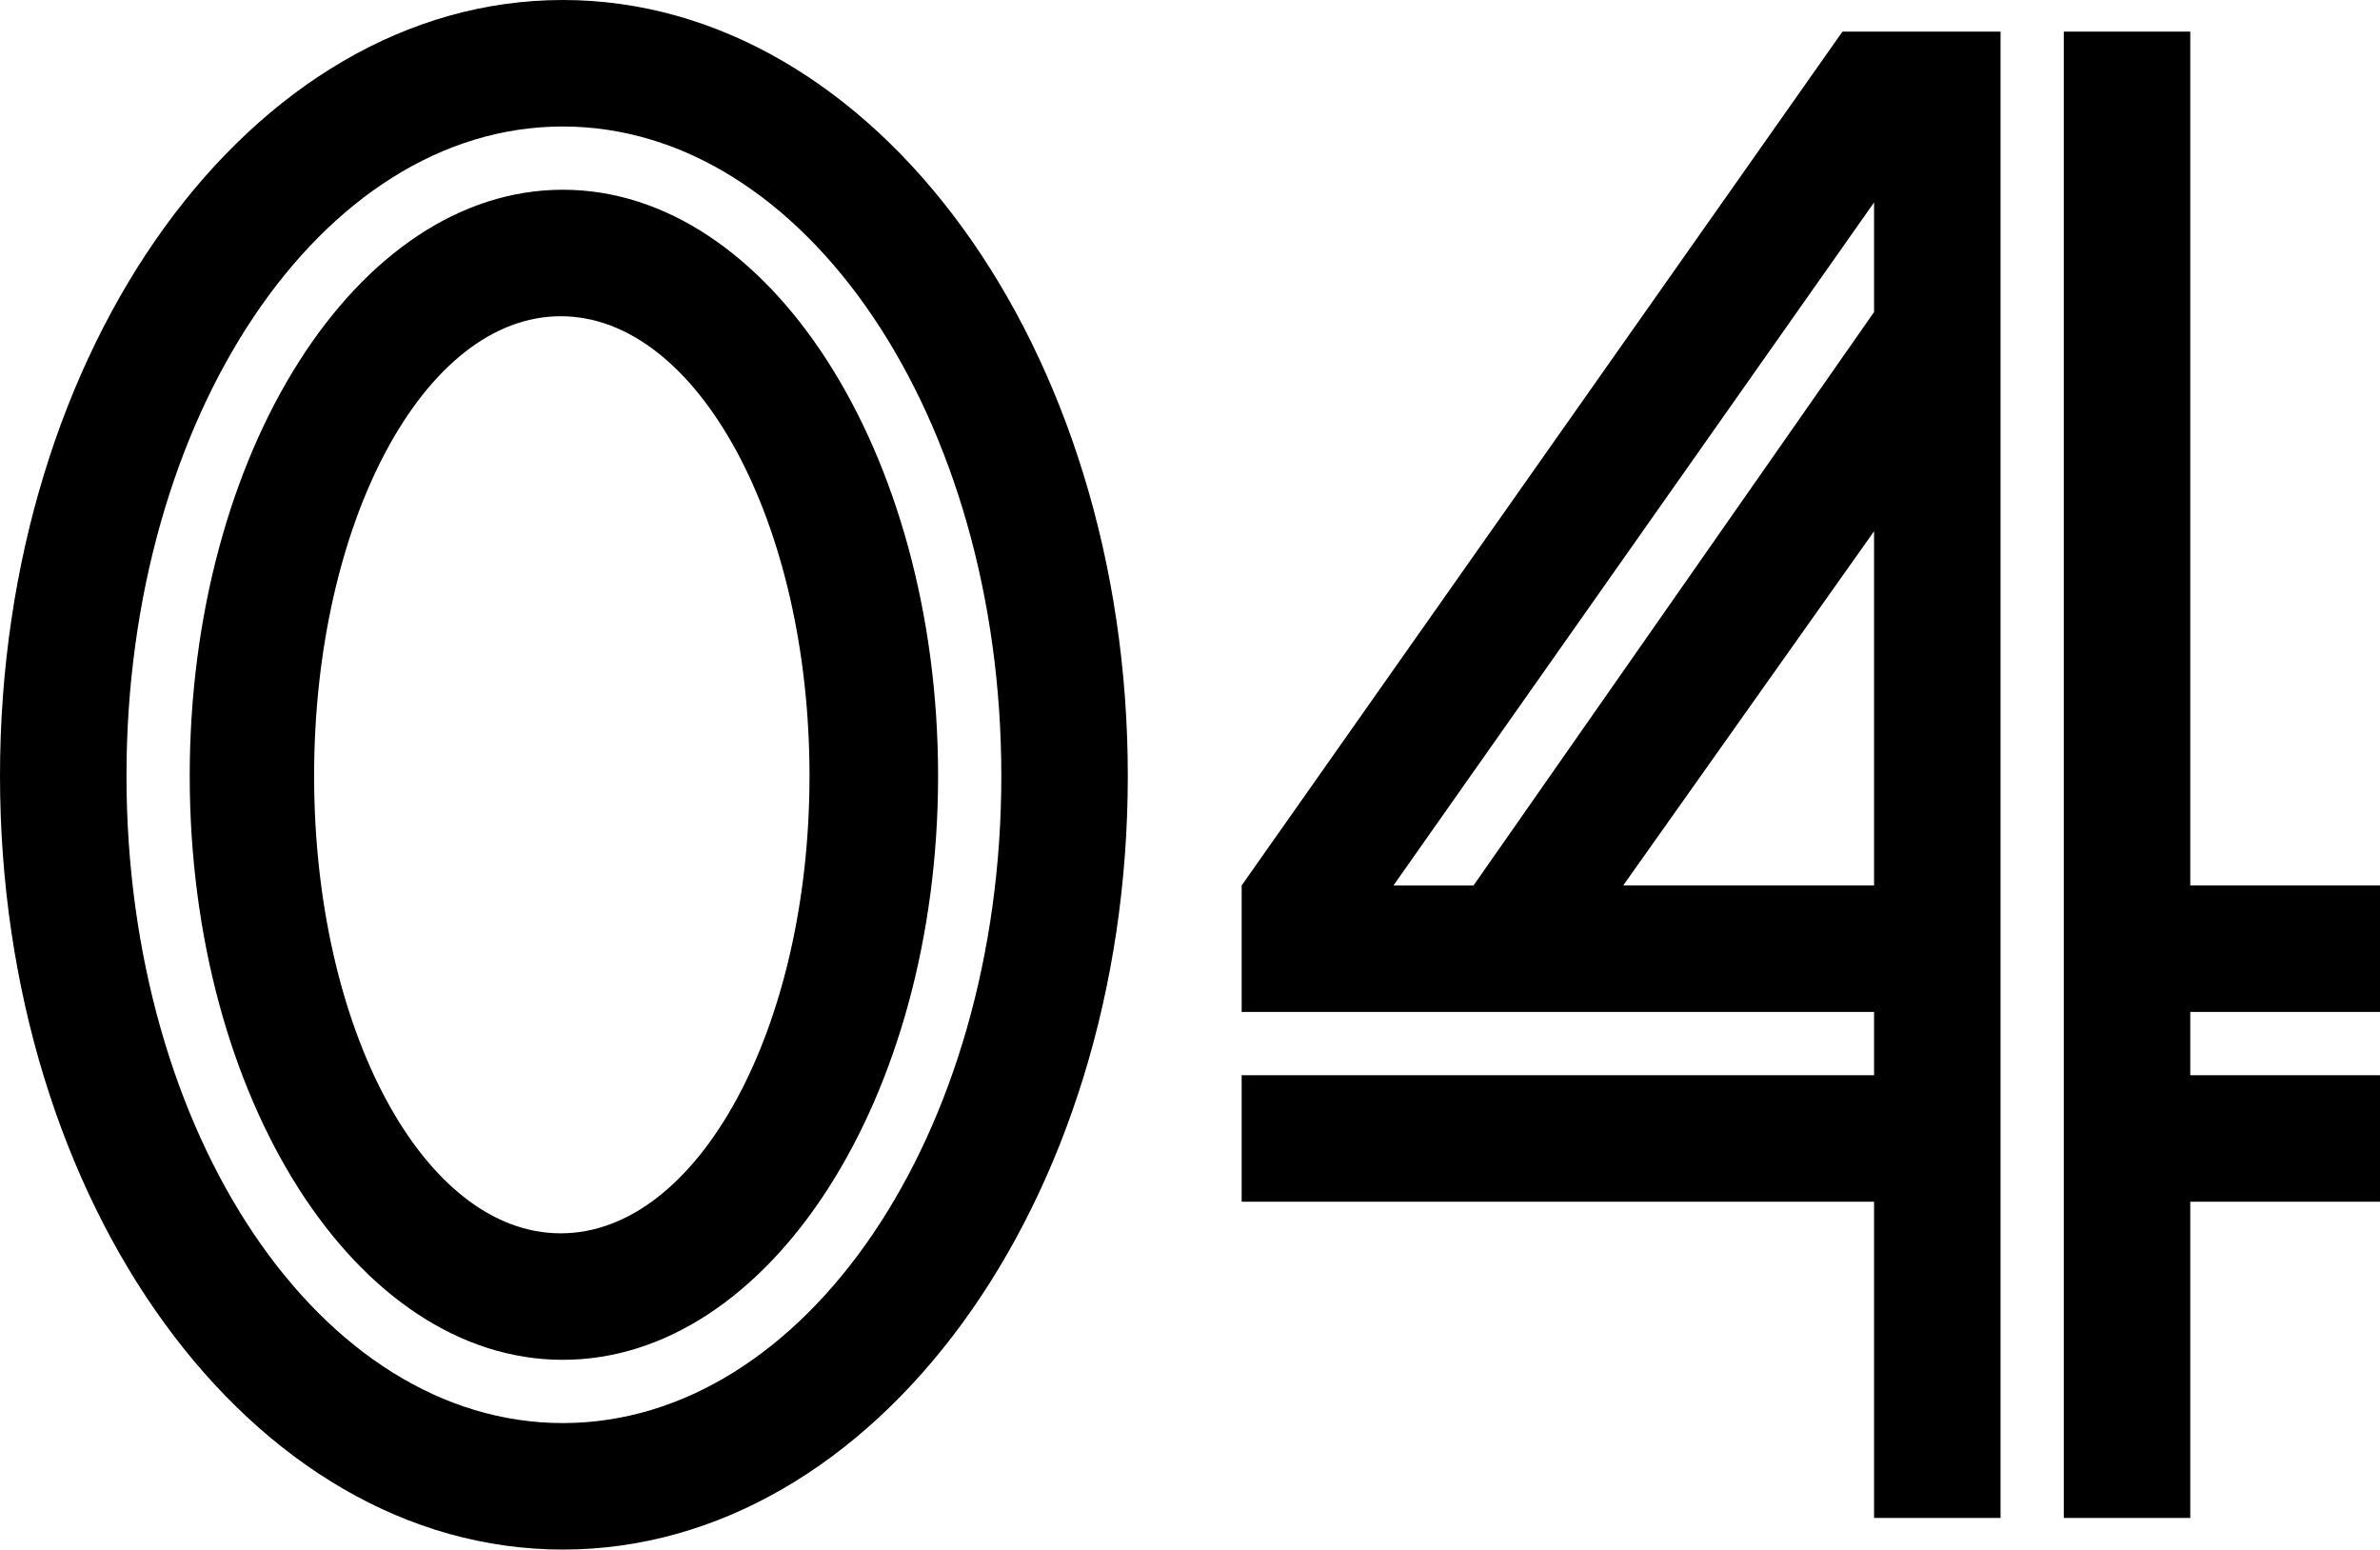
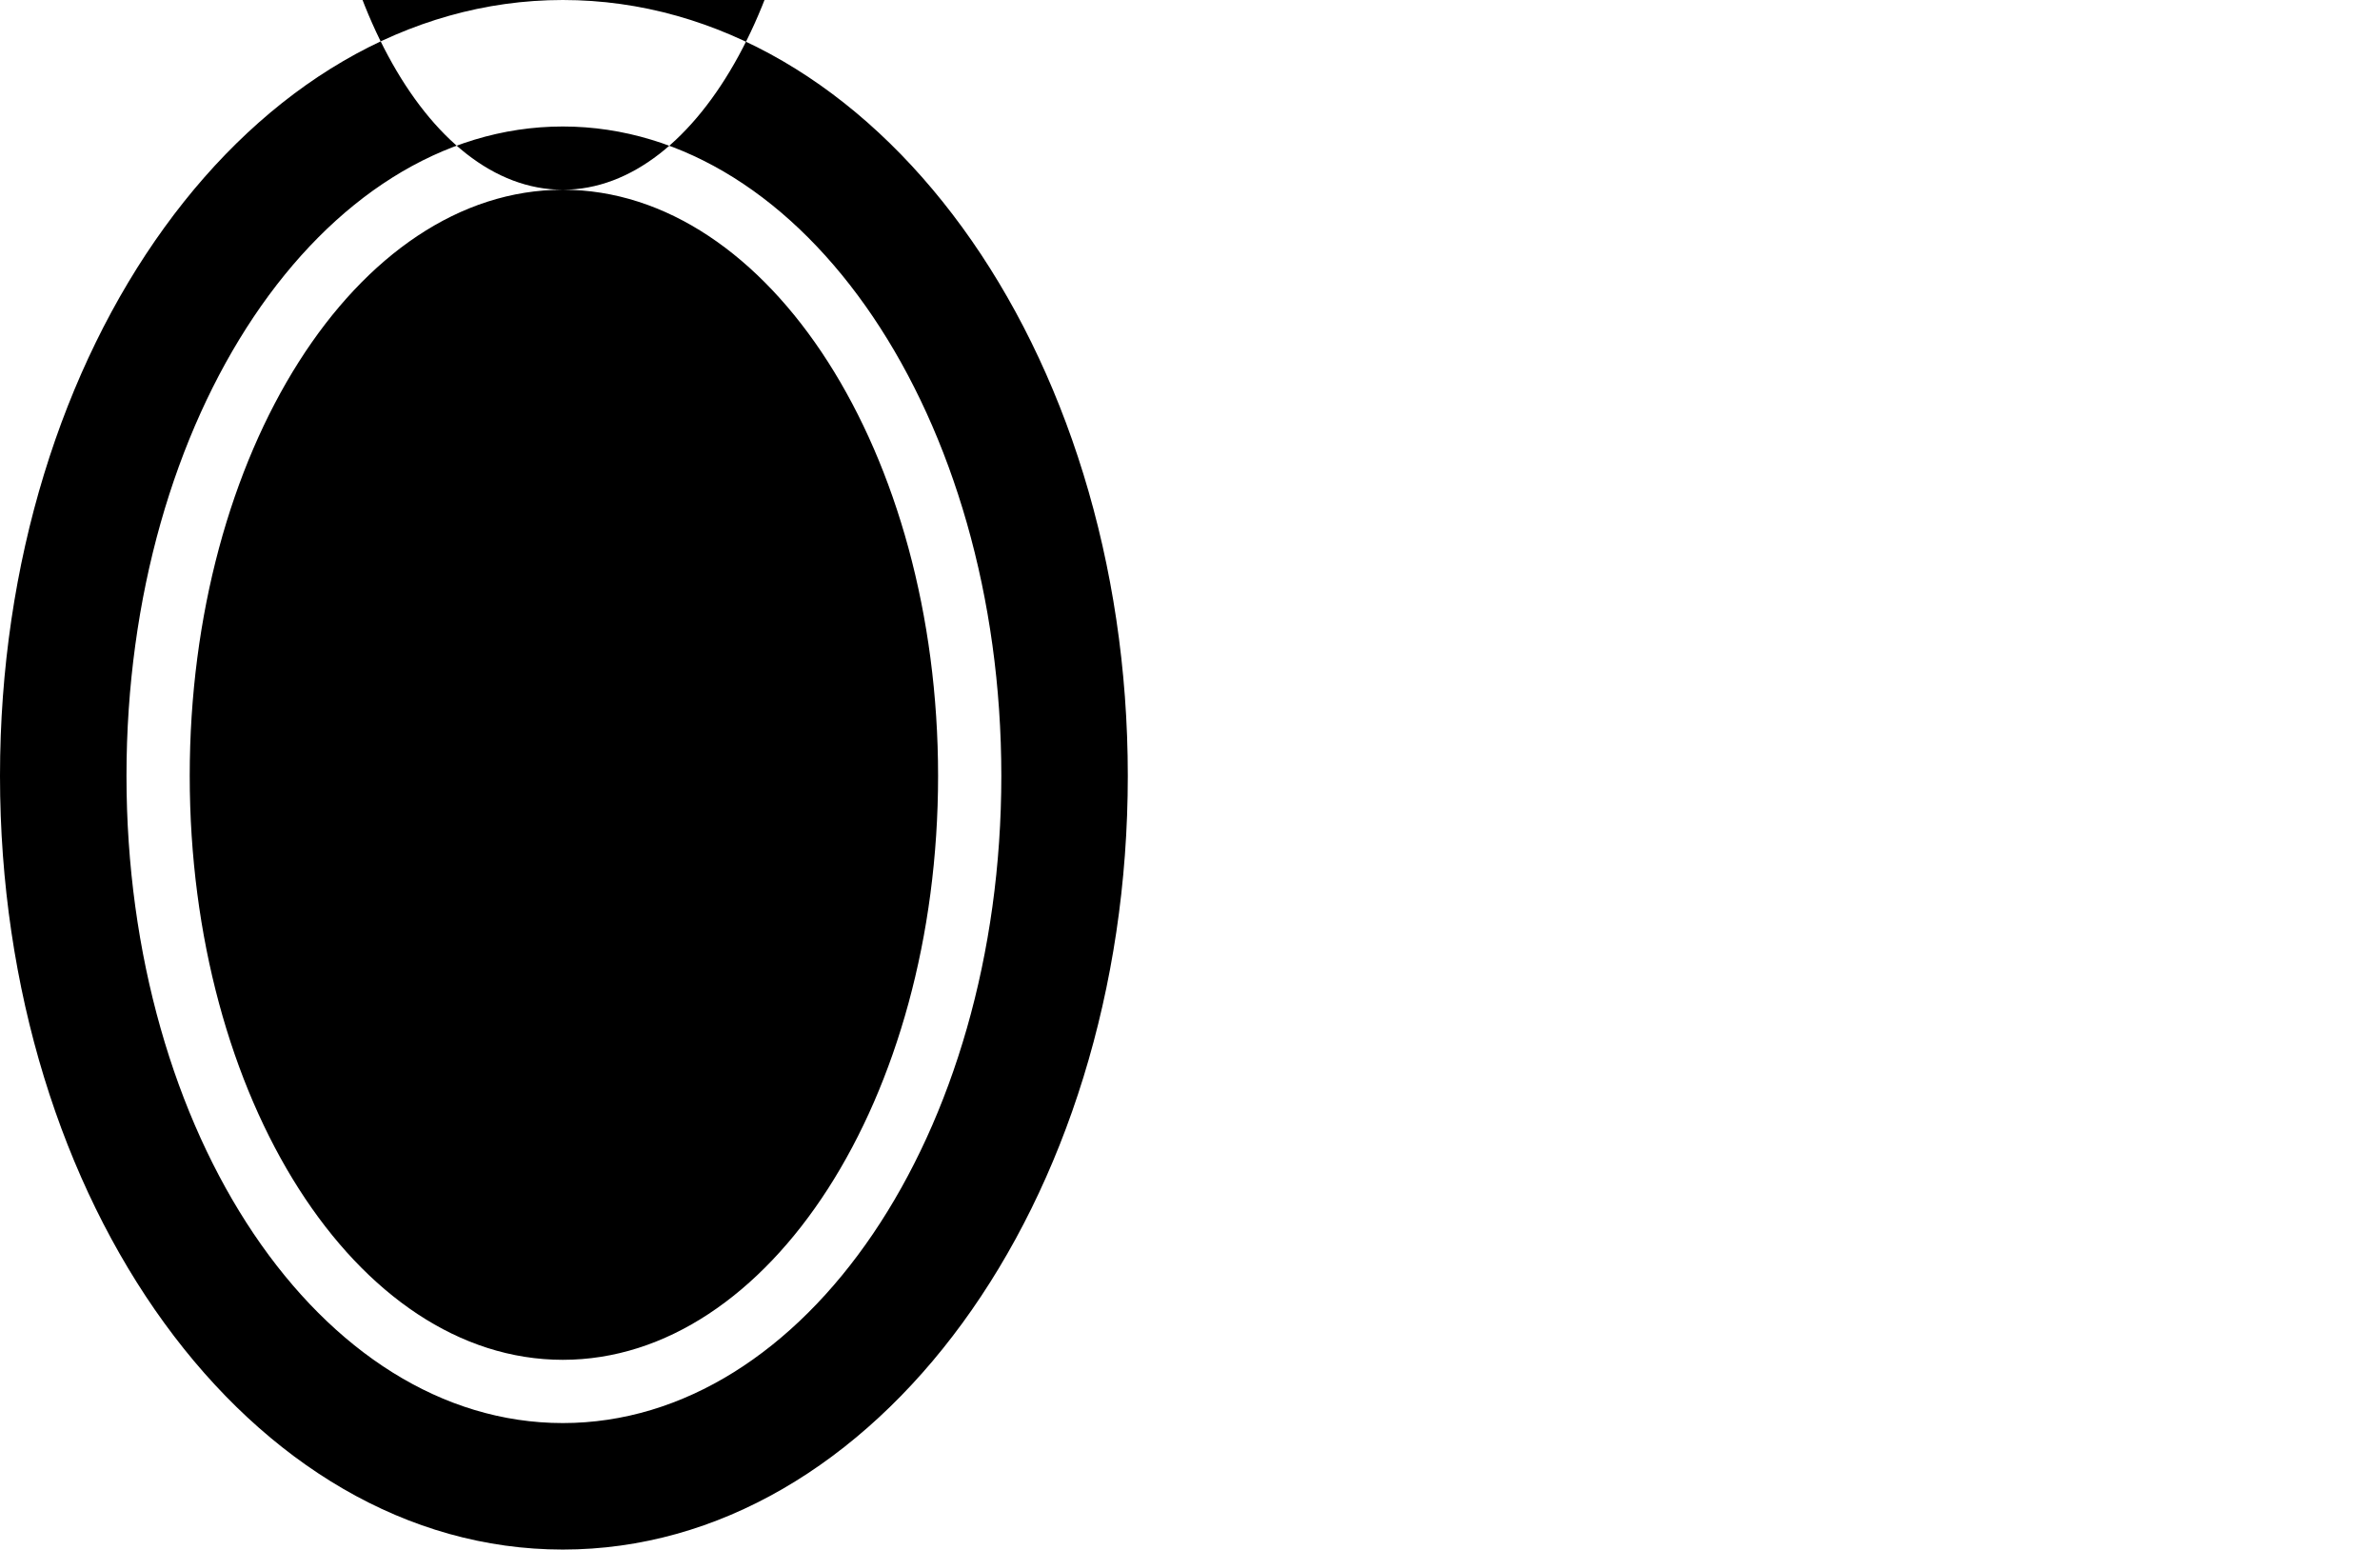
<svg xmlns="http://www.w3.org/2000/svg" id="_レイヤー_2" data-name="レイヤー 2" viewBox="0 0 374.83 244.02">
  <g id="_レイヤー_1-2" data-name="レイヤー 1">
    <g>
-       <path d="M88.64,0c49.14,0,88.98,54.78,88.98,122.18s-39.84,121.84-88.98,121.84S0,189.57,0,122.18,39.51,0,88.64,0ZM88.64,224.1c38.18,0,69.06-45.48,69.06-101.92S126.82,19.92,88.64,19.92,19.92,65.74,19.92,122.18s30.54,101.92,68.72,101.92ZM88.64,29.88c32.54,0,59.1,41.5,59.1,92.3s-26.56,91.96-59.1,91.96-58.76-41.17-58.76-91.96S56.11,29.88,88.64,29.88ZM88.31,194.22c21.58,0,39.18-32.2,39.18-72.04s-17.6-72.38-39.18-72.38-38.84,32.54-38.84,72.38,17.26,72.04,38.84,72.04Z" />
-       <path d="M195.55,139.44L290.17,4.98h24.9v234.06h-19.92v-49.8h-99.6v-19.92h99.6v-9.96h-99.6v-19.92ZM232.07,139.44l63.08-90.3v-17.26l-75.7,107.57h12.62ZM295.15,139.44v-55.78l-39.51,55.78h39.51ZM325.03,4.98h19.92v134.46h29.88v19.92h-29.88v9.96h29.88v19.92h-29.88v49.8h-19.92V4.98Z" />
+       <path d="M88.64,0c49.14,0,88.98,54.78,88.98,122.18s-39.84,121.84-88.98,121.84S0,189.57,0,122.18,39.51,0,88.64,0ZM88.64,224.1c38.18,0,69.06-45.48,69.06-101.92S126.82,19.92,88.64,19.92,19.92,65.74,19.92,122.18s30.54,101.92,68.72,101.92ZM88.64,29.88c32.54,0,59.1,41.5,59.1,92.3s-26.56,91.96-59.1,91.96-58.76-41.17-58.76-91.96S56.11,29.88,88.64,29.88Zc21.58,0,39.18-32.2,39.18-72.04s-17.6-72.38-39.18-72.38-38.84,32.54-38.84,72.38,17.26,72.04,38.84,72.04Z" />
    </g>
  </g>
</svg>